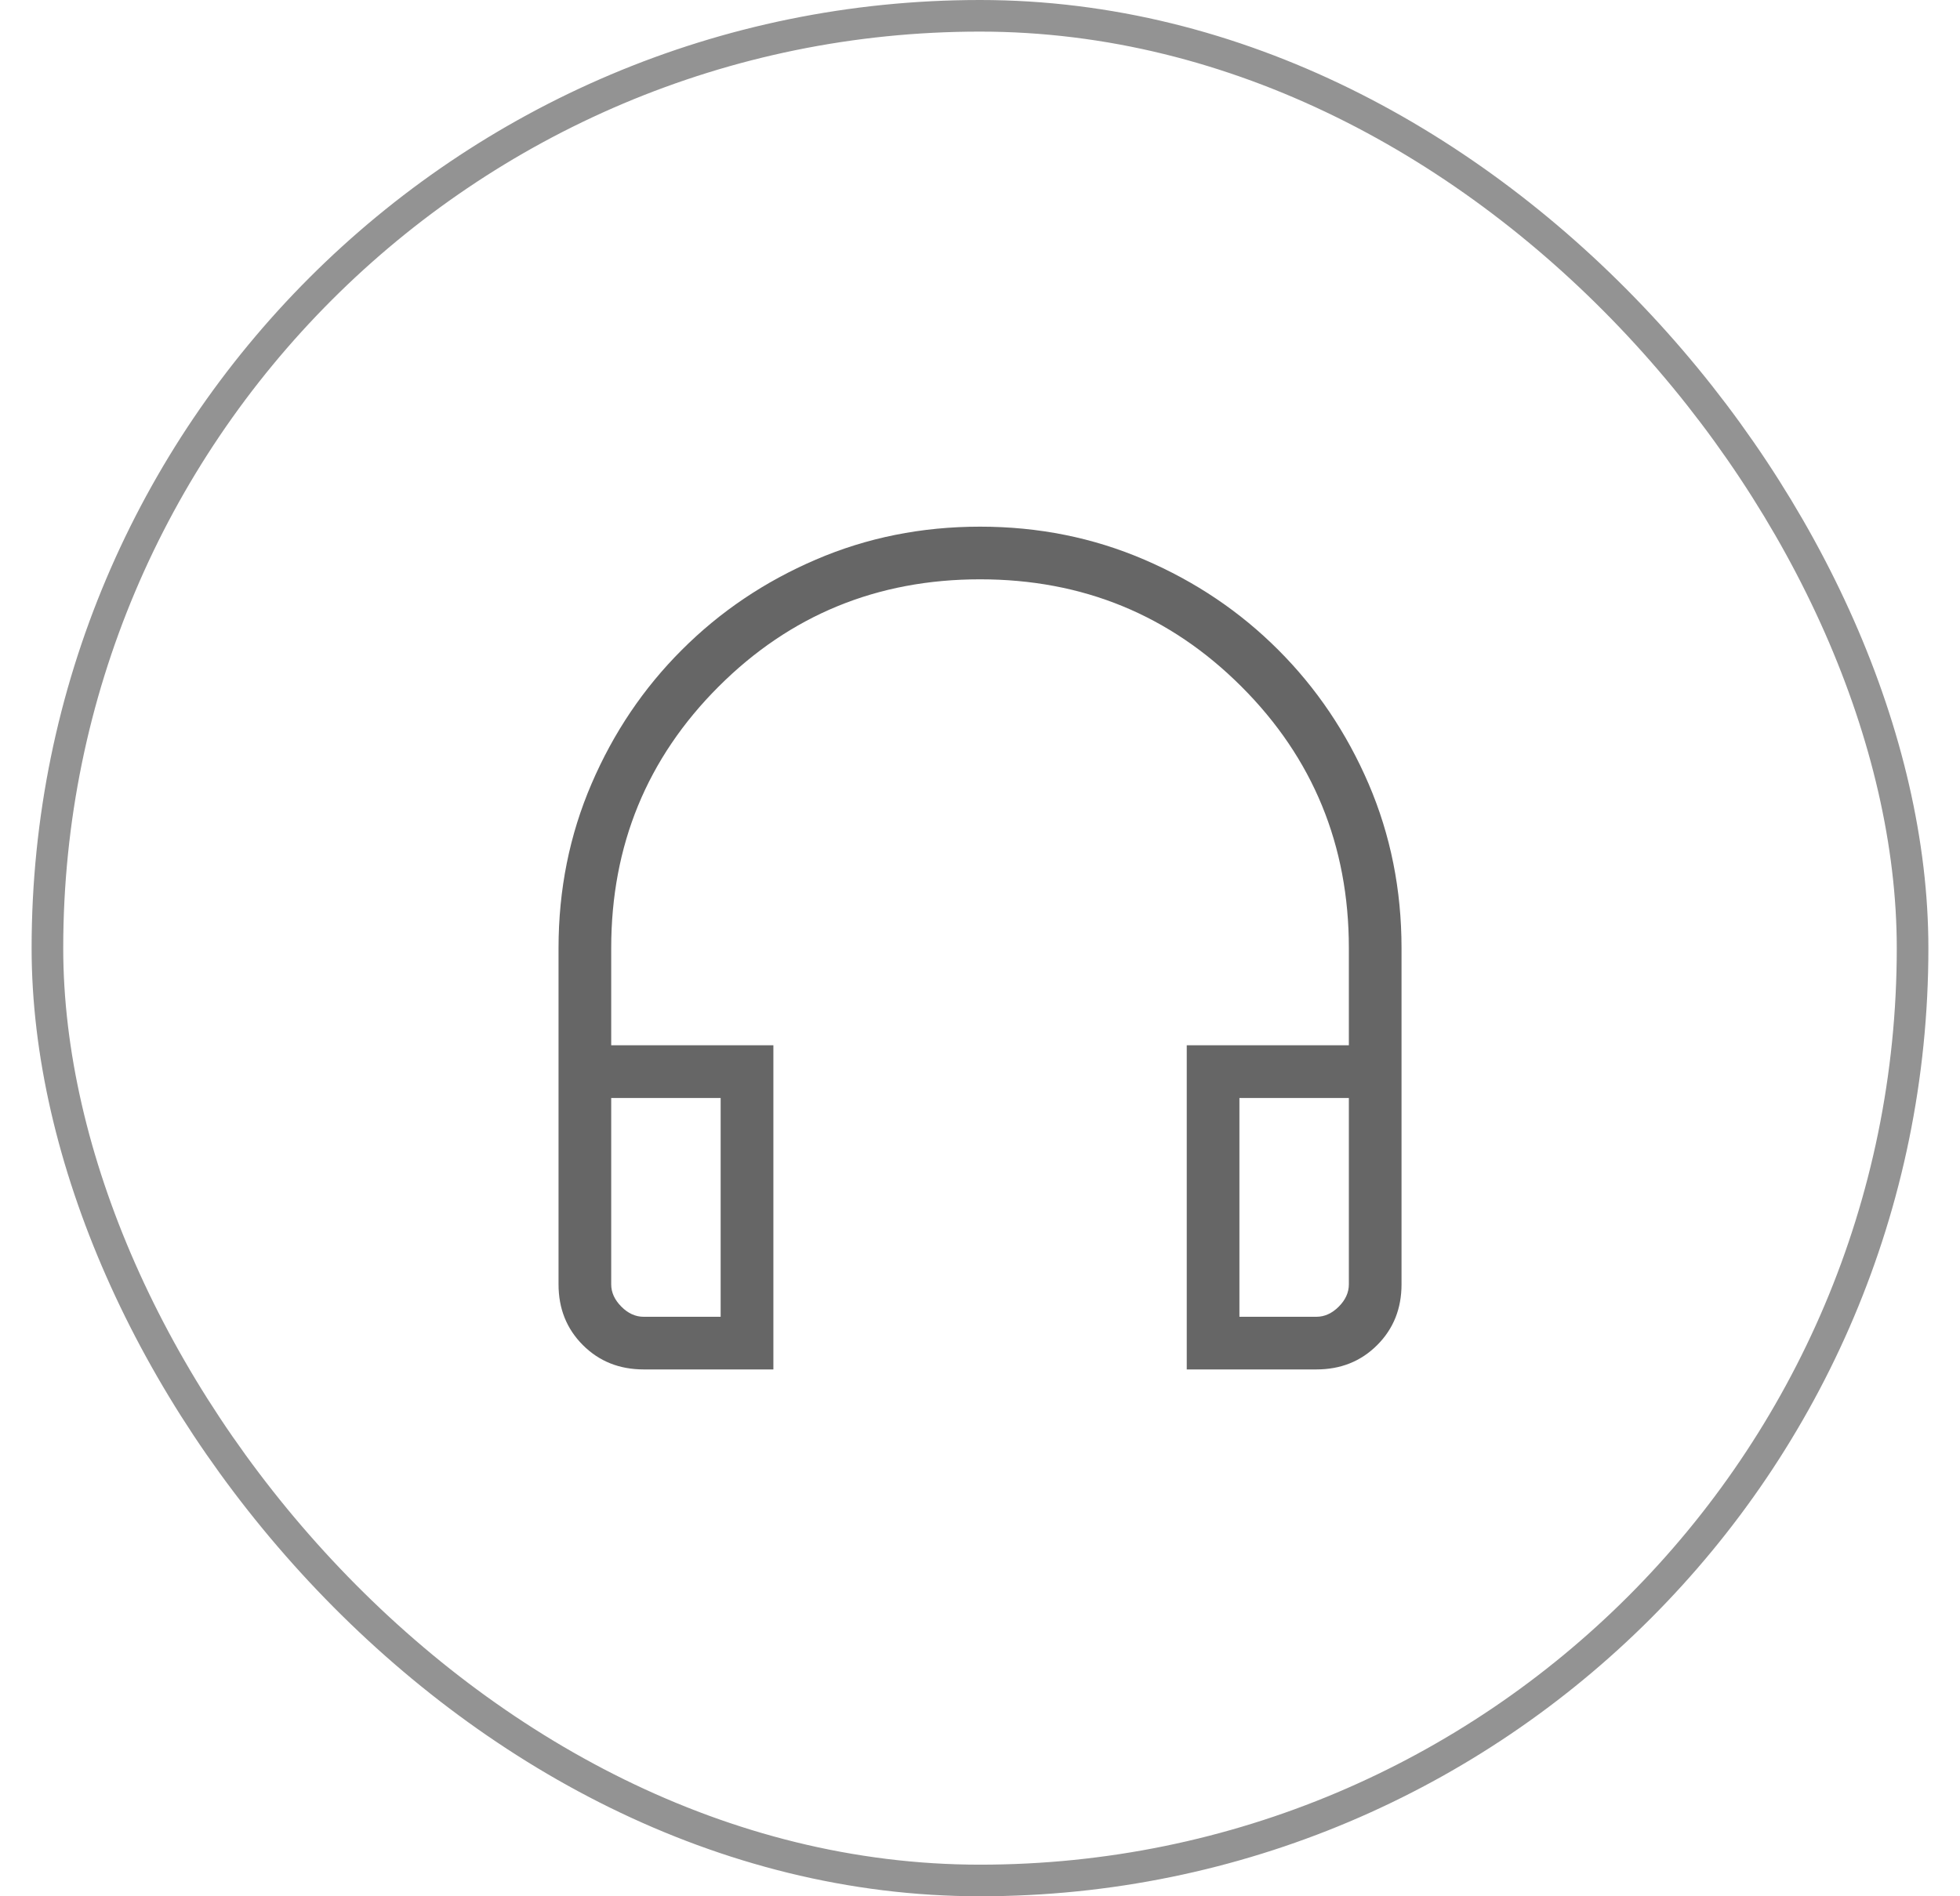
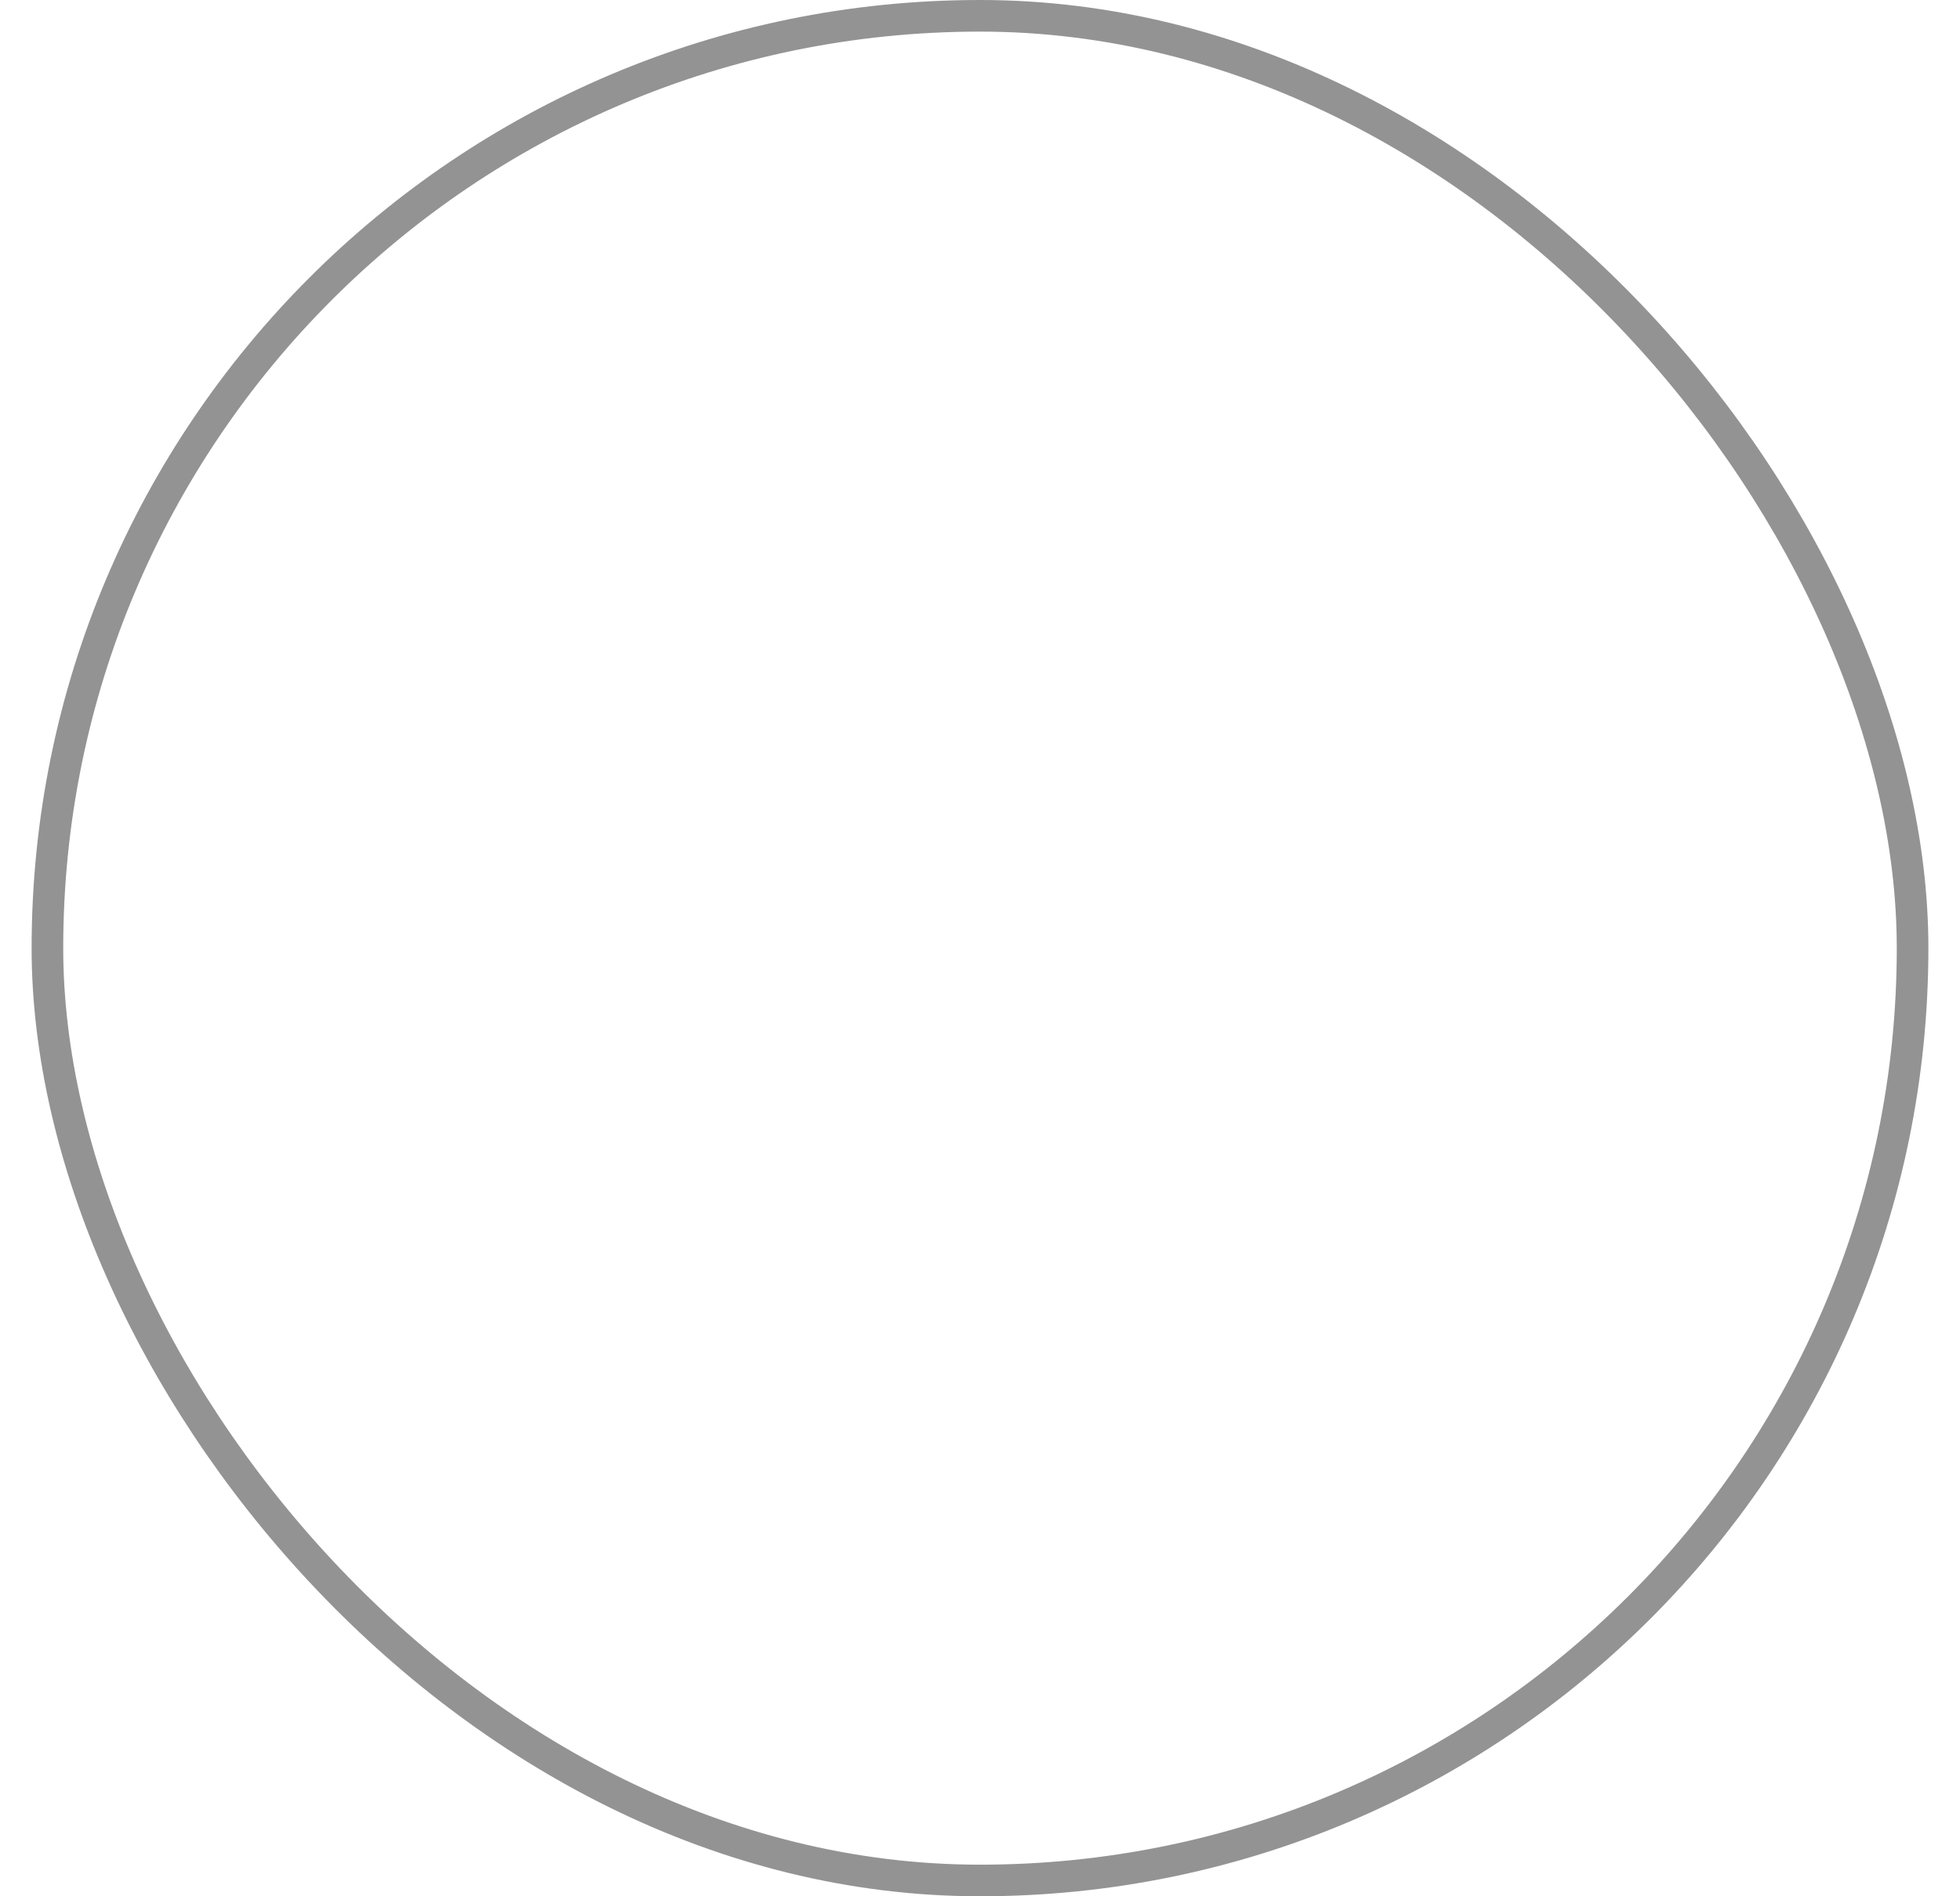
<svg xmlns="http://www.w3.org/2000/svg" width="31" height="30" viewBox="0 0 31 30" fill="none">
  <rect x="0.75" y="0.25" width="29.5" height="29.5" rx="14.75" stroke="#666666" stroke-opacity="0.7" stroke-width="0.5" />
  <mask id="mask0_2421_30524" style="mask-type:alpha" maskUnits="userSpaceOnUse" x="5" y="5" width="21" height="20">
    <rect x="5.5" y="5" width="20" height="20" fill="#D9D9D9" />
  </mask>
  <g mask="url(#mask0_2421_30524)">
-     <path d="M12.232 21.665H10.18C9.797 21.665 9.476 21.537 9.219 21.28C8.962 21.023 8.834 20.703 8.834 20.319V14.999C8.834 14.075 9.008 13.208 9.356 12.4C9.703 11.592 10.179 10.886 10.784 10.282C11.388 9.677 12.094 9.201 12.902 8.854C13.71 8.506 14.576 8.332 15.501 8.332C16.425 8.332 17.291 8.506 18.099 8.854C18.907 9.201 19.614 9.677 20.218 10.282C20.822 10.886 21.298 11.592 21.646 12.4C21.993 13.208 22.167 14.075 22.167 14.999V20.319C22.167 20.703 22.039 21.023 21.782 21.28C21.525 21.537 21.205 21.665 20.821 21.665H18.77V16.537H21.334V14.999C21.334 13.374 20.768 11.995 19.636 10.863C18.504 9.731 17.126 9.165 15.501 9.165C13.876 9.165 12.497 9.731 11.365 10.863C10.233 11.995 9.667 13.374 9.667 14.999V16.537H12.232V21.665ZM11.398 17.371H9.667V20.319C9.667 20.447 9.721 20.565 9.828 20.672C9.934 20.779 10.052 20.832 10.18 20.832H11.398V17.371ZM19.603 17.371V20.832H20.821C20.949 20.832 21.067 20.779 21.174 20.672C21.281 20.565 21.334 20.447 21.334 20.319V17.371H19.603Z" fill="#666666" />
-   </g>
+     </g>
</svg>